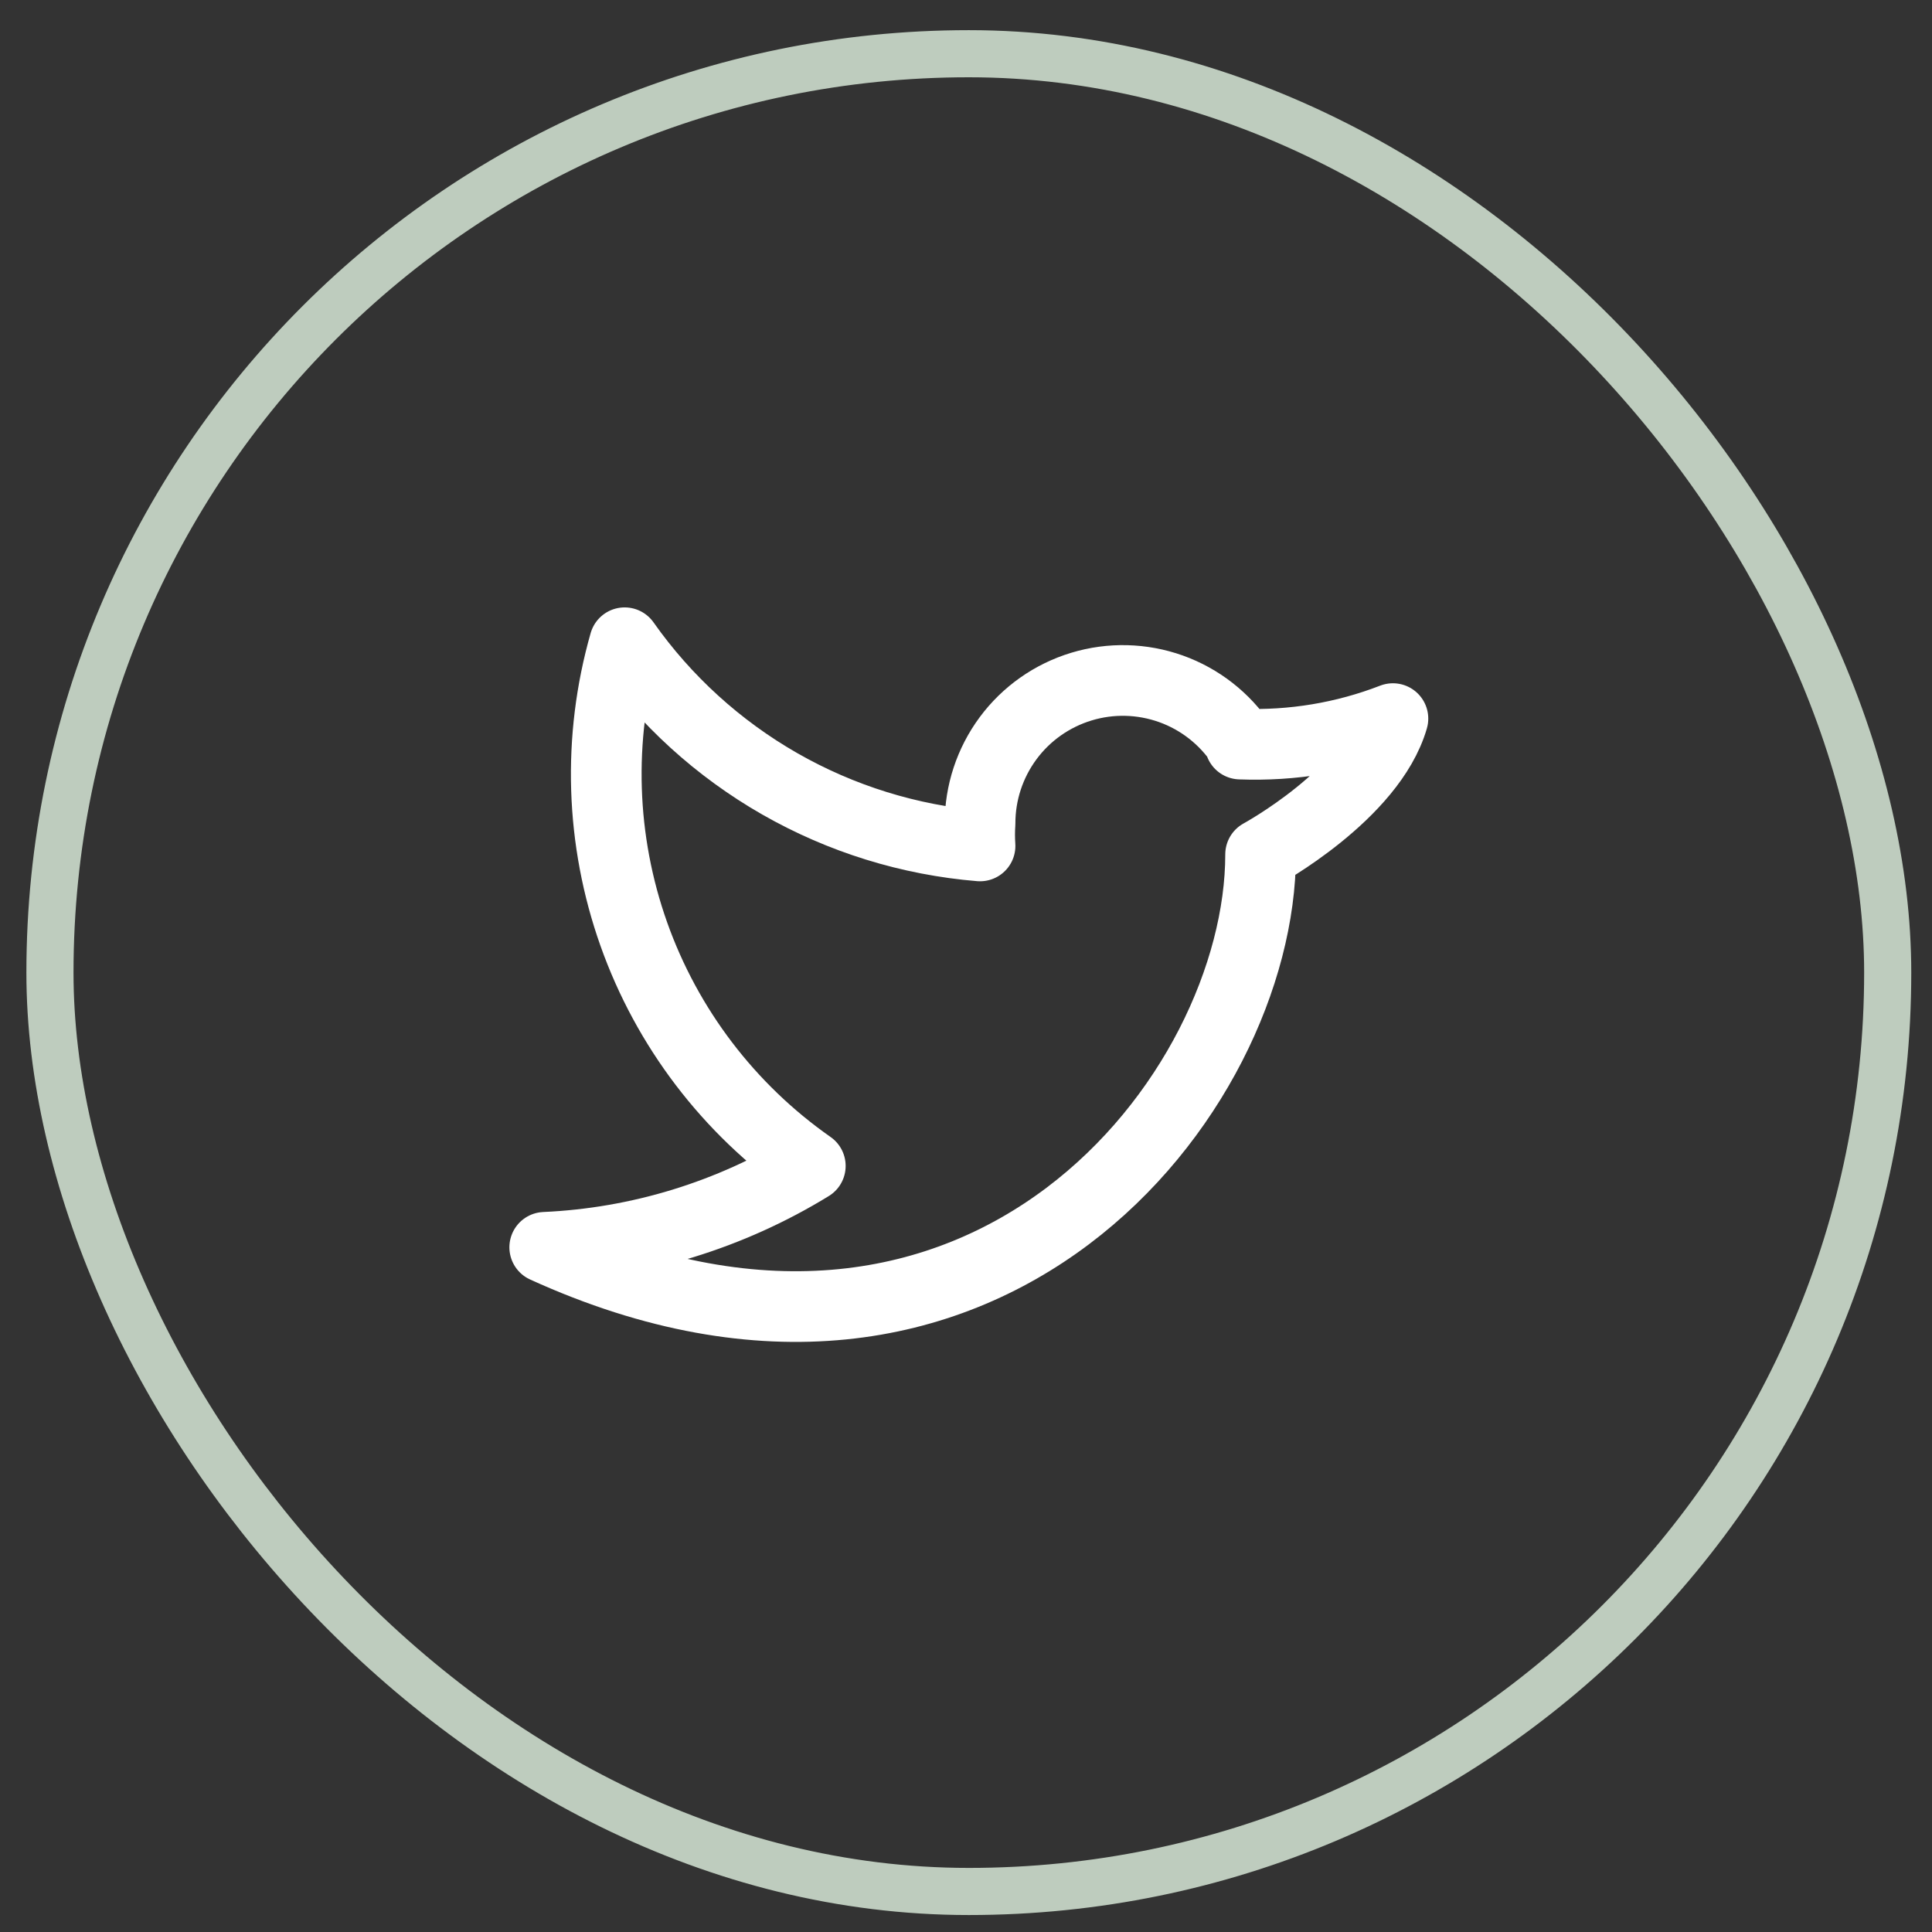
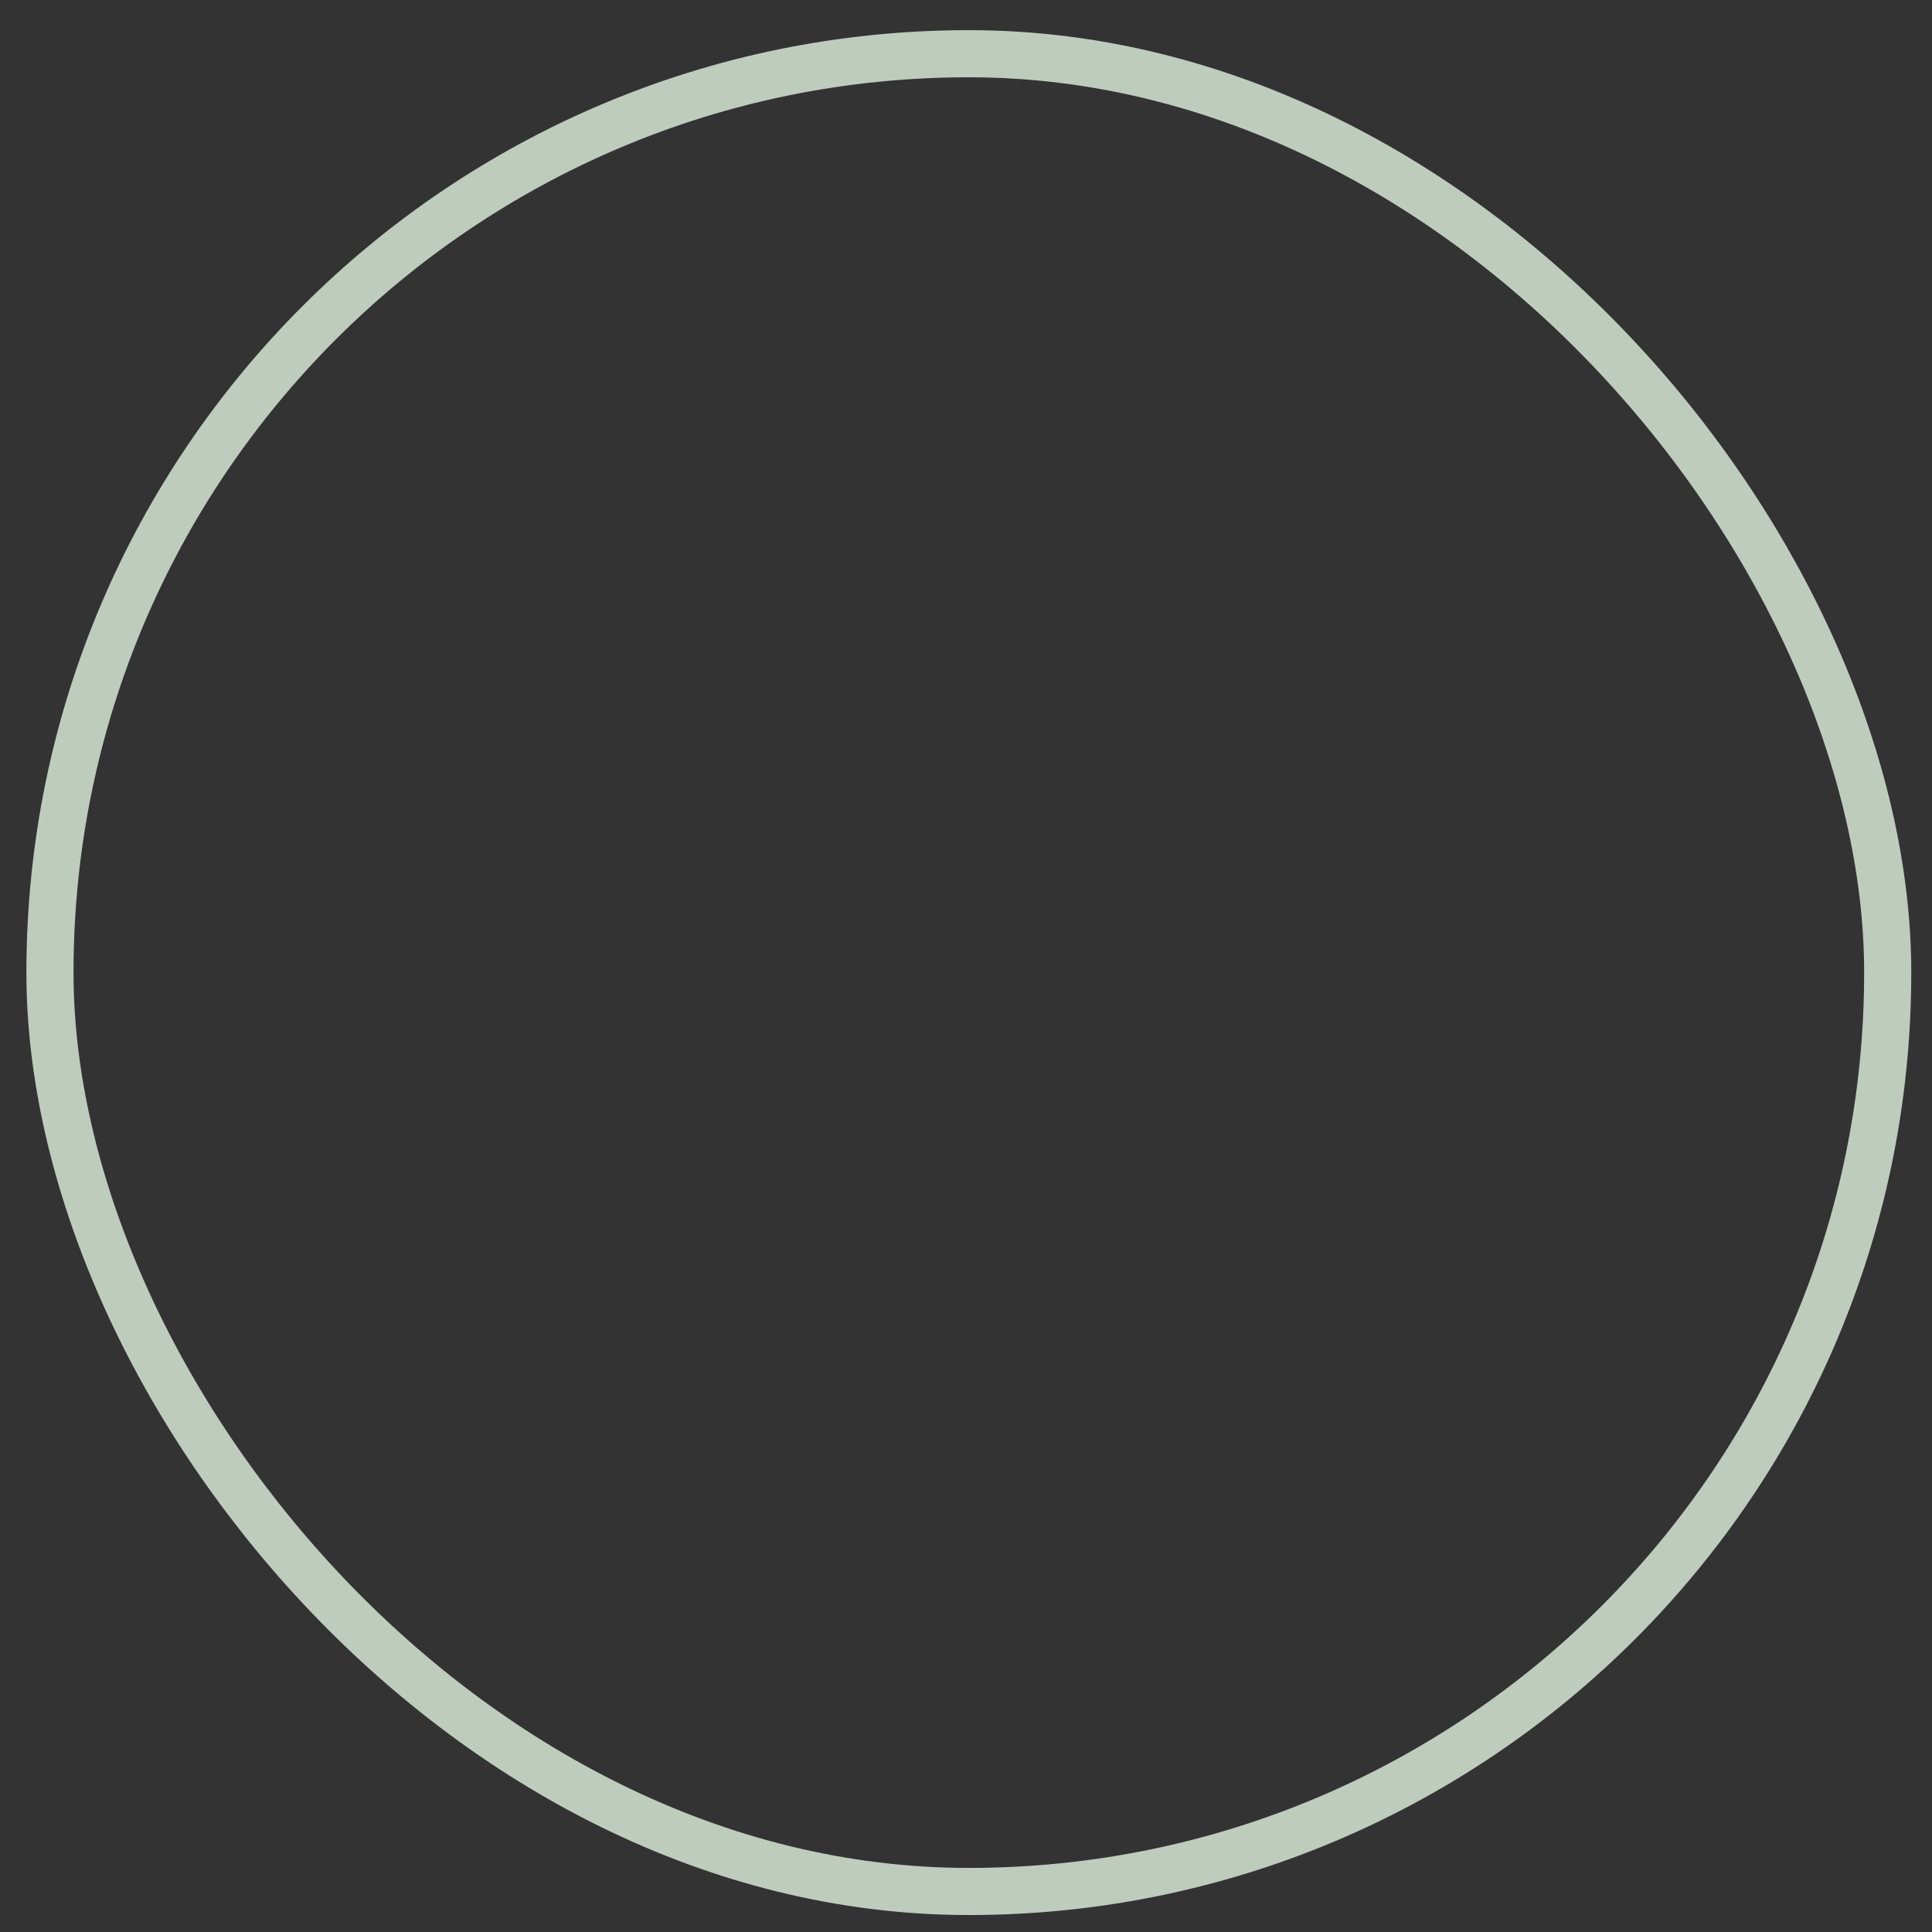
<svg xmlns="http://www.w3.org/2000/svg" width="41" height="41" viewBox="0 0 41 41" fill="none">
  <rect x="0" y="0" width="41" height="41" fill="#333333" stroke="none" />
-   <path d="M26.318 15.79C27.424 15.833 28.528 15.65 29.56 15.25C29.094 16.86 26.752 18.132 26.752 18.132C26.752 23.217 20.904 30.729 11.56 26.47C13.555 26.381 15.494 25.787 17.196 24.743C15.466 23.532 14.156 21.812 13.45 19.822C12.744 17.832 12.676 15.671 13.256 13.64C14.121 14.867 15.245 15.889 16.548 16.634C17.851 17.379 19.302 17.829 20.798 17.952C20.787 17.793 20.787 17.634 20.798 17.475C20.797 16.824 21.006 16.19 21.393 15.667C21.78 15.144 22.326 14.76 22.949 14.571C23.571 14.382 24.238 14.399 24.851 14.618C25.464 14.838 25.989 15.249 26.35 15.791L26.318 15.79Z" stroke="white" stroke-width="1.5" stroke-linecap="round" stroke-linejoin="round" />
  <rect x="1.06" y="1.14" width="39" height="39" rx="19.5" stroke="#BECCBE" />
</svg>